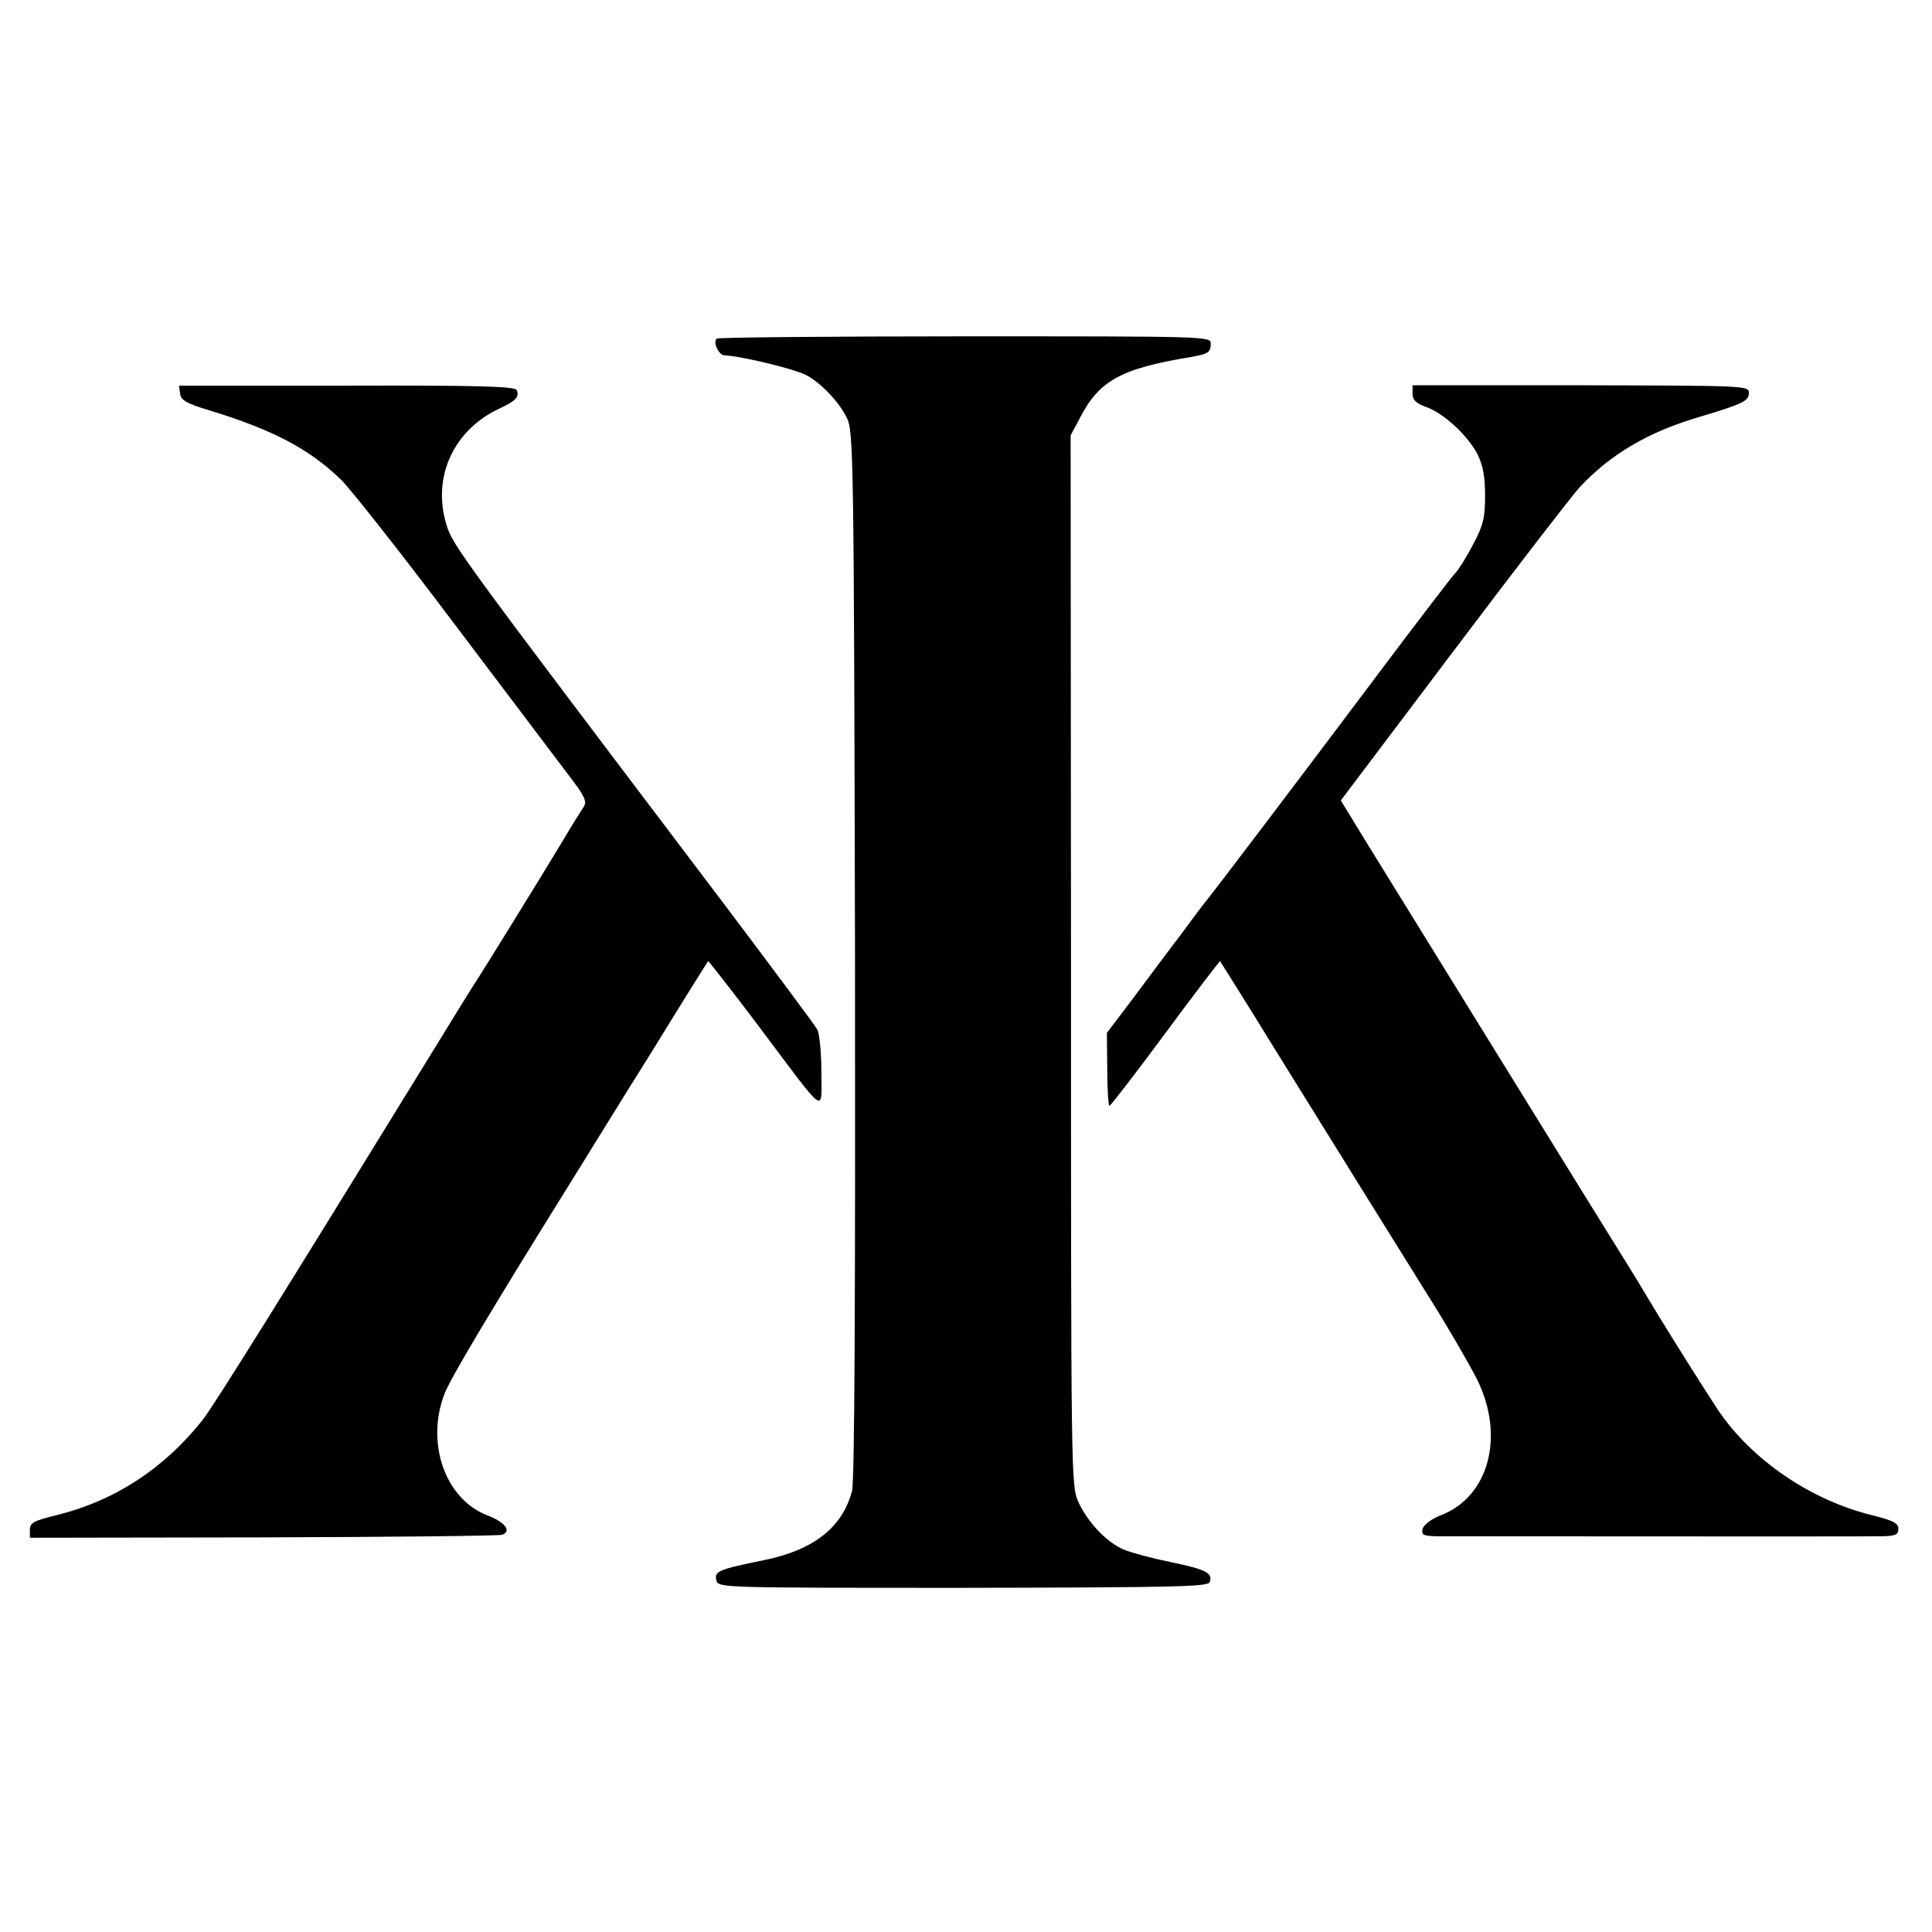
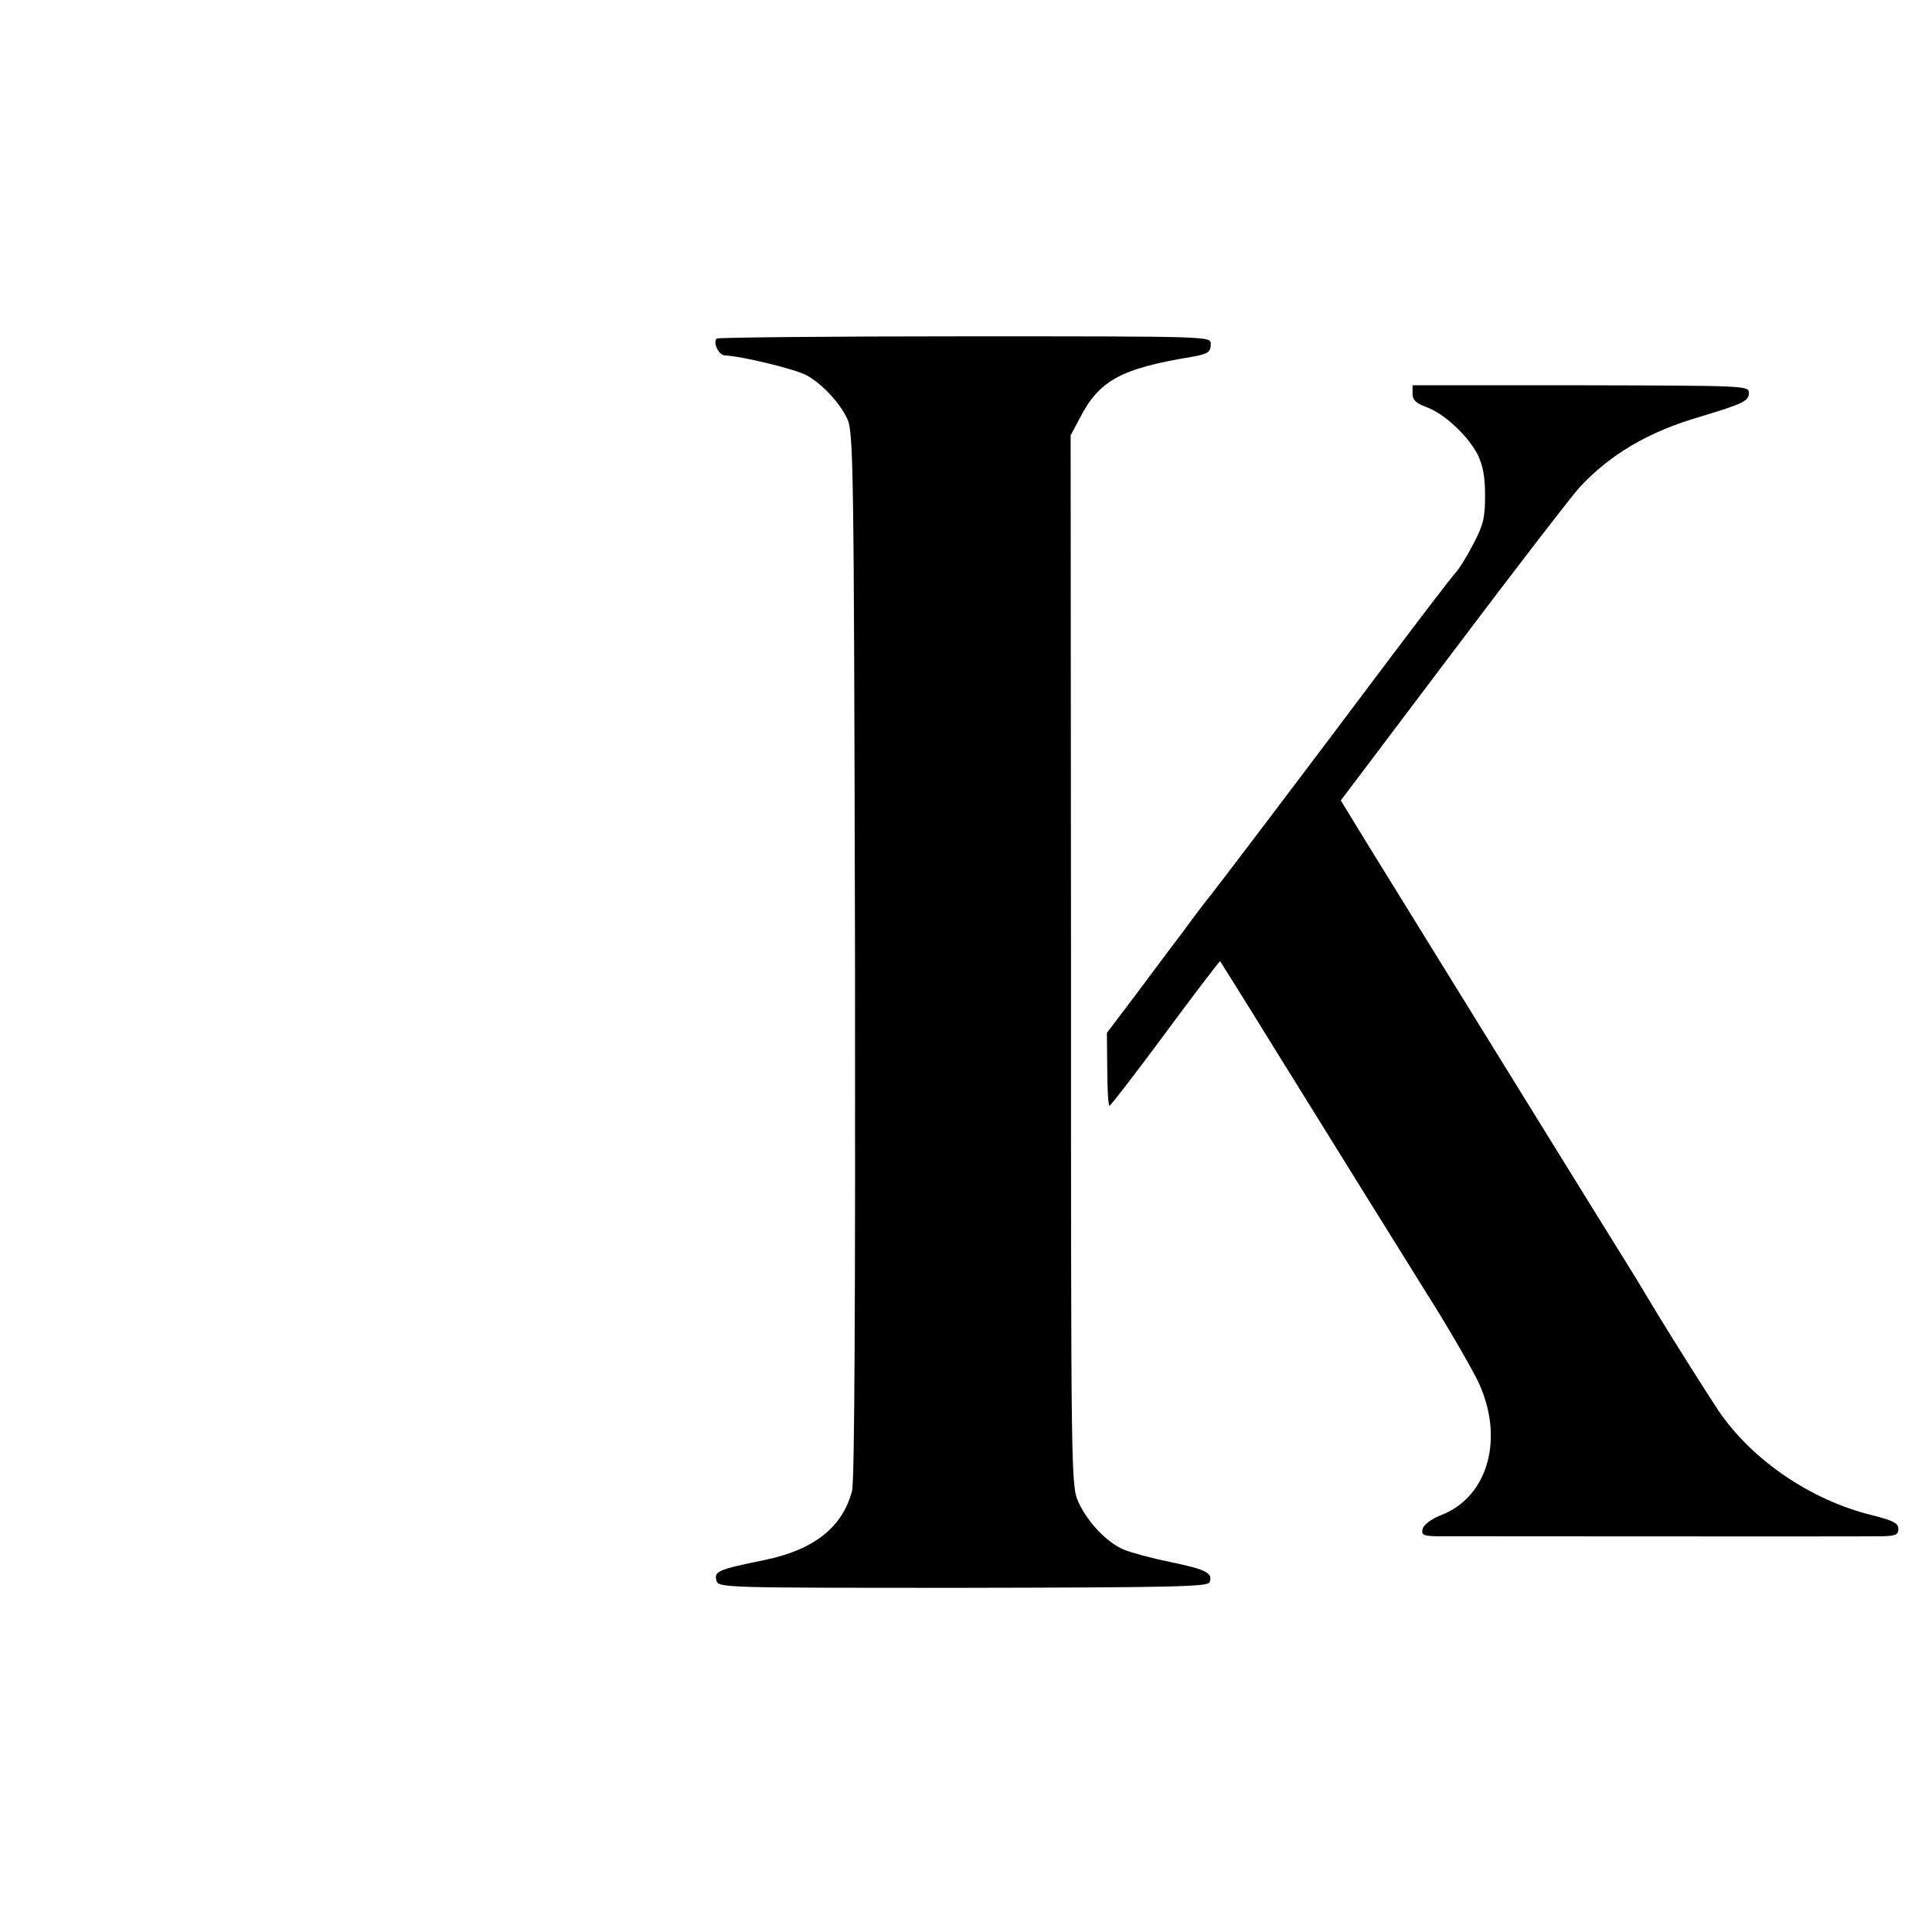
<svg xmlns="http://www.w3.org/2000/svg" version="1.0" width="517pt" height="517pt" viewBox="0 0 517 517" preserveAspectRatio="xMidYMid meet">
  <g transform="translate(0,517) scale(0.1,-0.1)" fill="#000000" stroke="none">
    <path d="M1918 4264 c-11 -10 5 -44 21 -45 46 -2 186 -36 219 -53 39 -21 87 -71 108 -114 18 -35 19 -96 22 -1436 1 -916 -1 -1411 -8 -1436 -26 -98 -103 -158 -236 -185 -123 -25 -133 -30 -127 -54 5 -20 13 -20 660 -20 569 1 655 3 660 15 9 25 -9 34 -105 54 -49 10 -105 25 -124 33 -46 19 -97 73 -122 127 -20 45 -20 57 -20 1450 l-1 1405 24 45 c52 102 111 134 300 165 44 8 51 12 51 36 0 19 -13 19 -658 19 -362 0 -661 -3 -664 -6z" />
-     <path d="M482 4116 c2 -17 18 -26 78 -44 170 -52 267 -103 352 -185 24 -23 163 -199 308 -392 145 -192 284 -376 309 -409 36 -47 42 -62 33 -75 -6 -9 -30 -47 -53 -86 -56 -93 -215 -351 -244 -395 -12 -19 -60 -96 -105 -170 -409 -665 -588 -952 -618 -990 -103 -130 -236 -217 -393 -255 -59 -15 -69 -20 -69 -39 l0 -21 624 1 c344 1 632 4 640 7 26 10 7 34 -40 52 -112 43 -165 192 -115 324 16 42 115 209 356 596 34 55 126 204 205 330 78 127 143 231 145 233 1 1 62 -77 136 -175 184 -245 167 -234 167 -122 0 52 -5 103 -11 114 -6 11 -119 163 -251 338 -709 937 -723 955 -741 1012 -40 128 19 256 144 313 41 19 51 30 44 48 -4 10 -99 13 -454 12 l-450 0 3 -22z" />
    <path d="M3780 4116 c0 -16 9 -25 36 -35 48 -17 110 -75 137 -125 15 -30 21 -60 21 -111 0 -59 -4 -79 -31 -130 -17 -33 -39 -69 -50 -80 -10 -11 -91 -117 -180 -235 -237 -316 -462 -612 -479 -633 -8 -9 -39 -50 -68 -90 -30 -39 -88 -117 -129 -172 l-75 -99 1 -98 c0 -54 3 -98 6 -97 3 0 71 88 150 195 79 107 145 193 146 192 1 -2 67 -106 145 -233 212 -342 287 -462 404 -650 59 -93 121 -201 140 -239 73 -151 30 -312 -99 -361 -25 -10 -45 -25 -48 -36 -4 -16 1 -19 36 -20 62 0 1145 -1 1195 0 34 1 42 4 42 20 0 15 -14 22 -69 36 -165 40 -323 148 -413 281 -40 61 -110 172 -159 252 -24 40 -51 84 -59 98 -100 160 -661 1069 -718 1161 l-74 121 301 399 c165 219 317 416 338 439 83 89 185 149 323 189 116 35 130 42 130 64 0 19 -11 19 -450 20 l-450 0 0 -23z" />
  </g>
</svg>